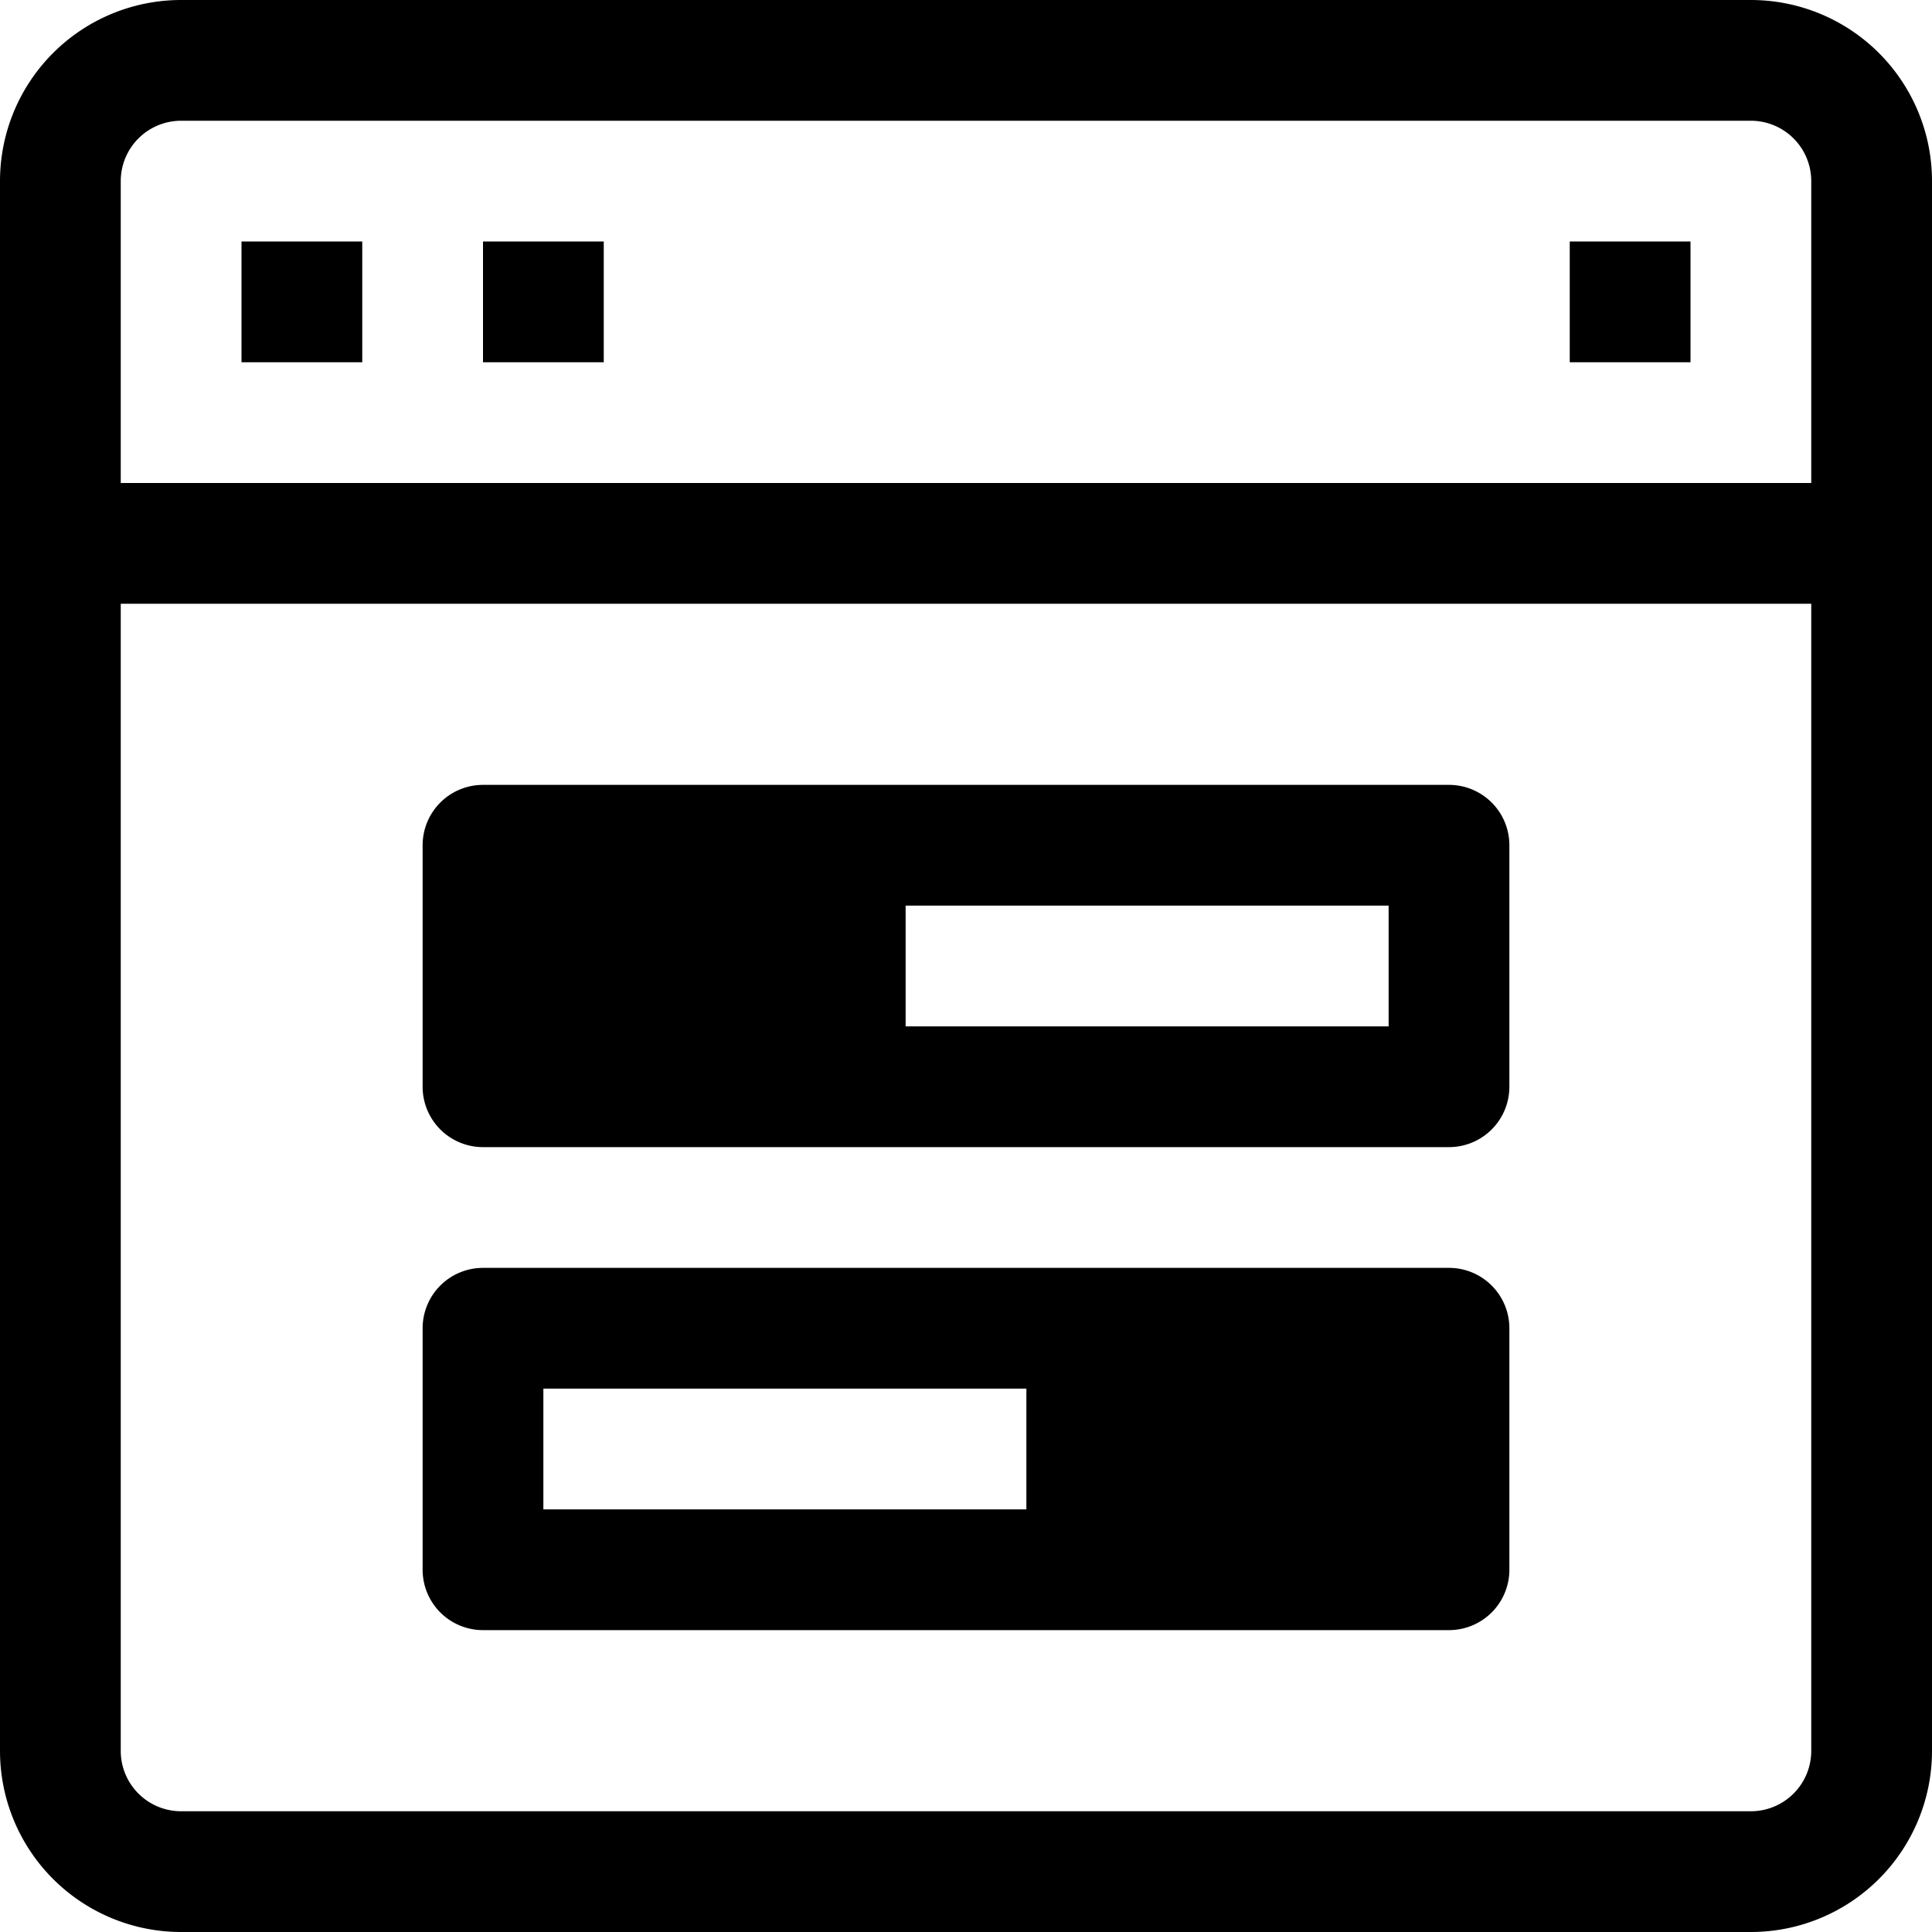
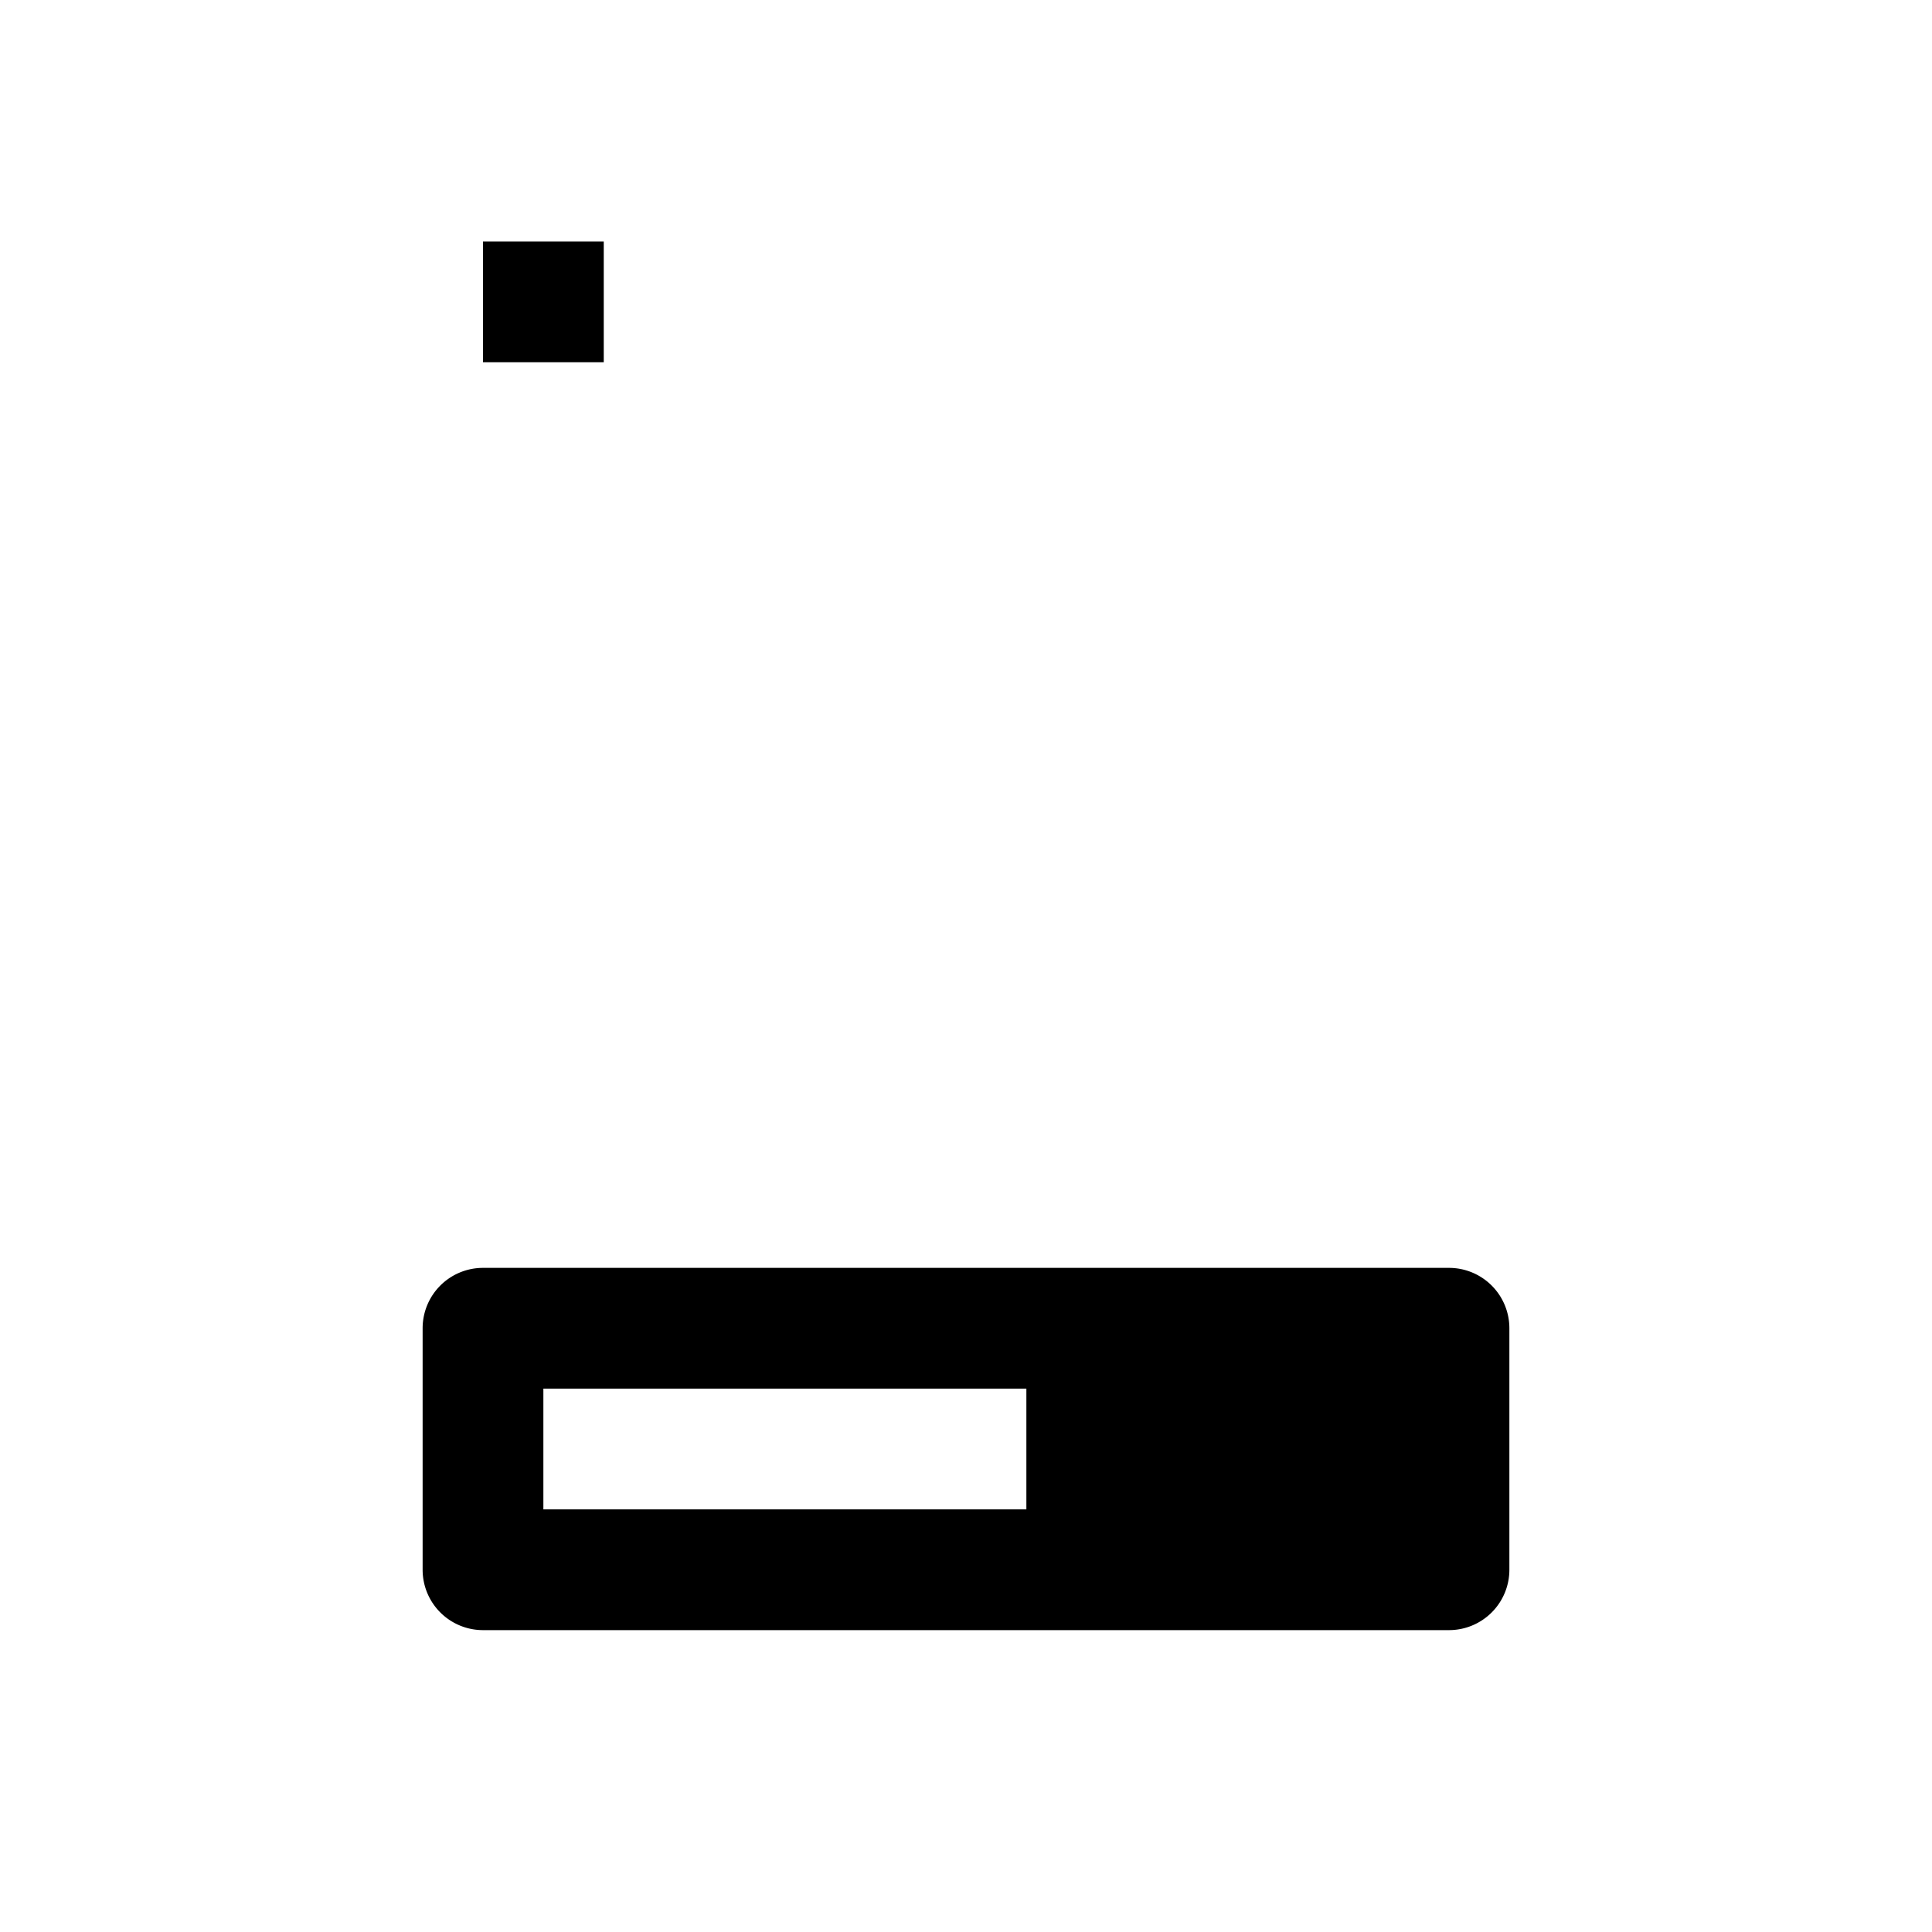
<svg xmlns="http://www.w3.org/2000/svg" viewBox="0 0 32 32">
  <title>33-Web Browser</title>
  <g id="_33-Web_Browser" data-name="33-Web Browser">
-     <path d="M29,0H3A3,3,0,0,0,0,3V29a3,3,0,0,0,3,3H29a3,3,0,0,0,3-3V3A3,3,0,0,0,29,0Zm1,29a1,1,0,0,1-1,1H3a1,1,0,0,1-1-1V10H30ZM30,8H2V3A1,1,0,0,1,3,2H29a1,1,0,0,1,1,1Z" />
-     <rect x="4" y="4" width="2" height="2" />
    <rect x="8" y="4" width="2" height="2" />
-     <rect x="26" y="4" width="2" height="2" />
-     <path d="M8,19H24a1,1,0,0,0,1-1V14a1,1,0,0,0-1-1H8a1,1,0,0,0-1,1v4A1,1,0,0,0,8,19Zm7-4h8v2H15Z" />
    <path d="M8,27H24a1,1,0,0,0,1-1V22a1,1,0,0,0-1-1H8a1,1,0,0,0-1,1v4A1,1,0,0,0,8,27Zm1-4h8v2H9Z" />
  </g>
</svg>